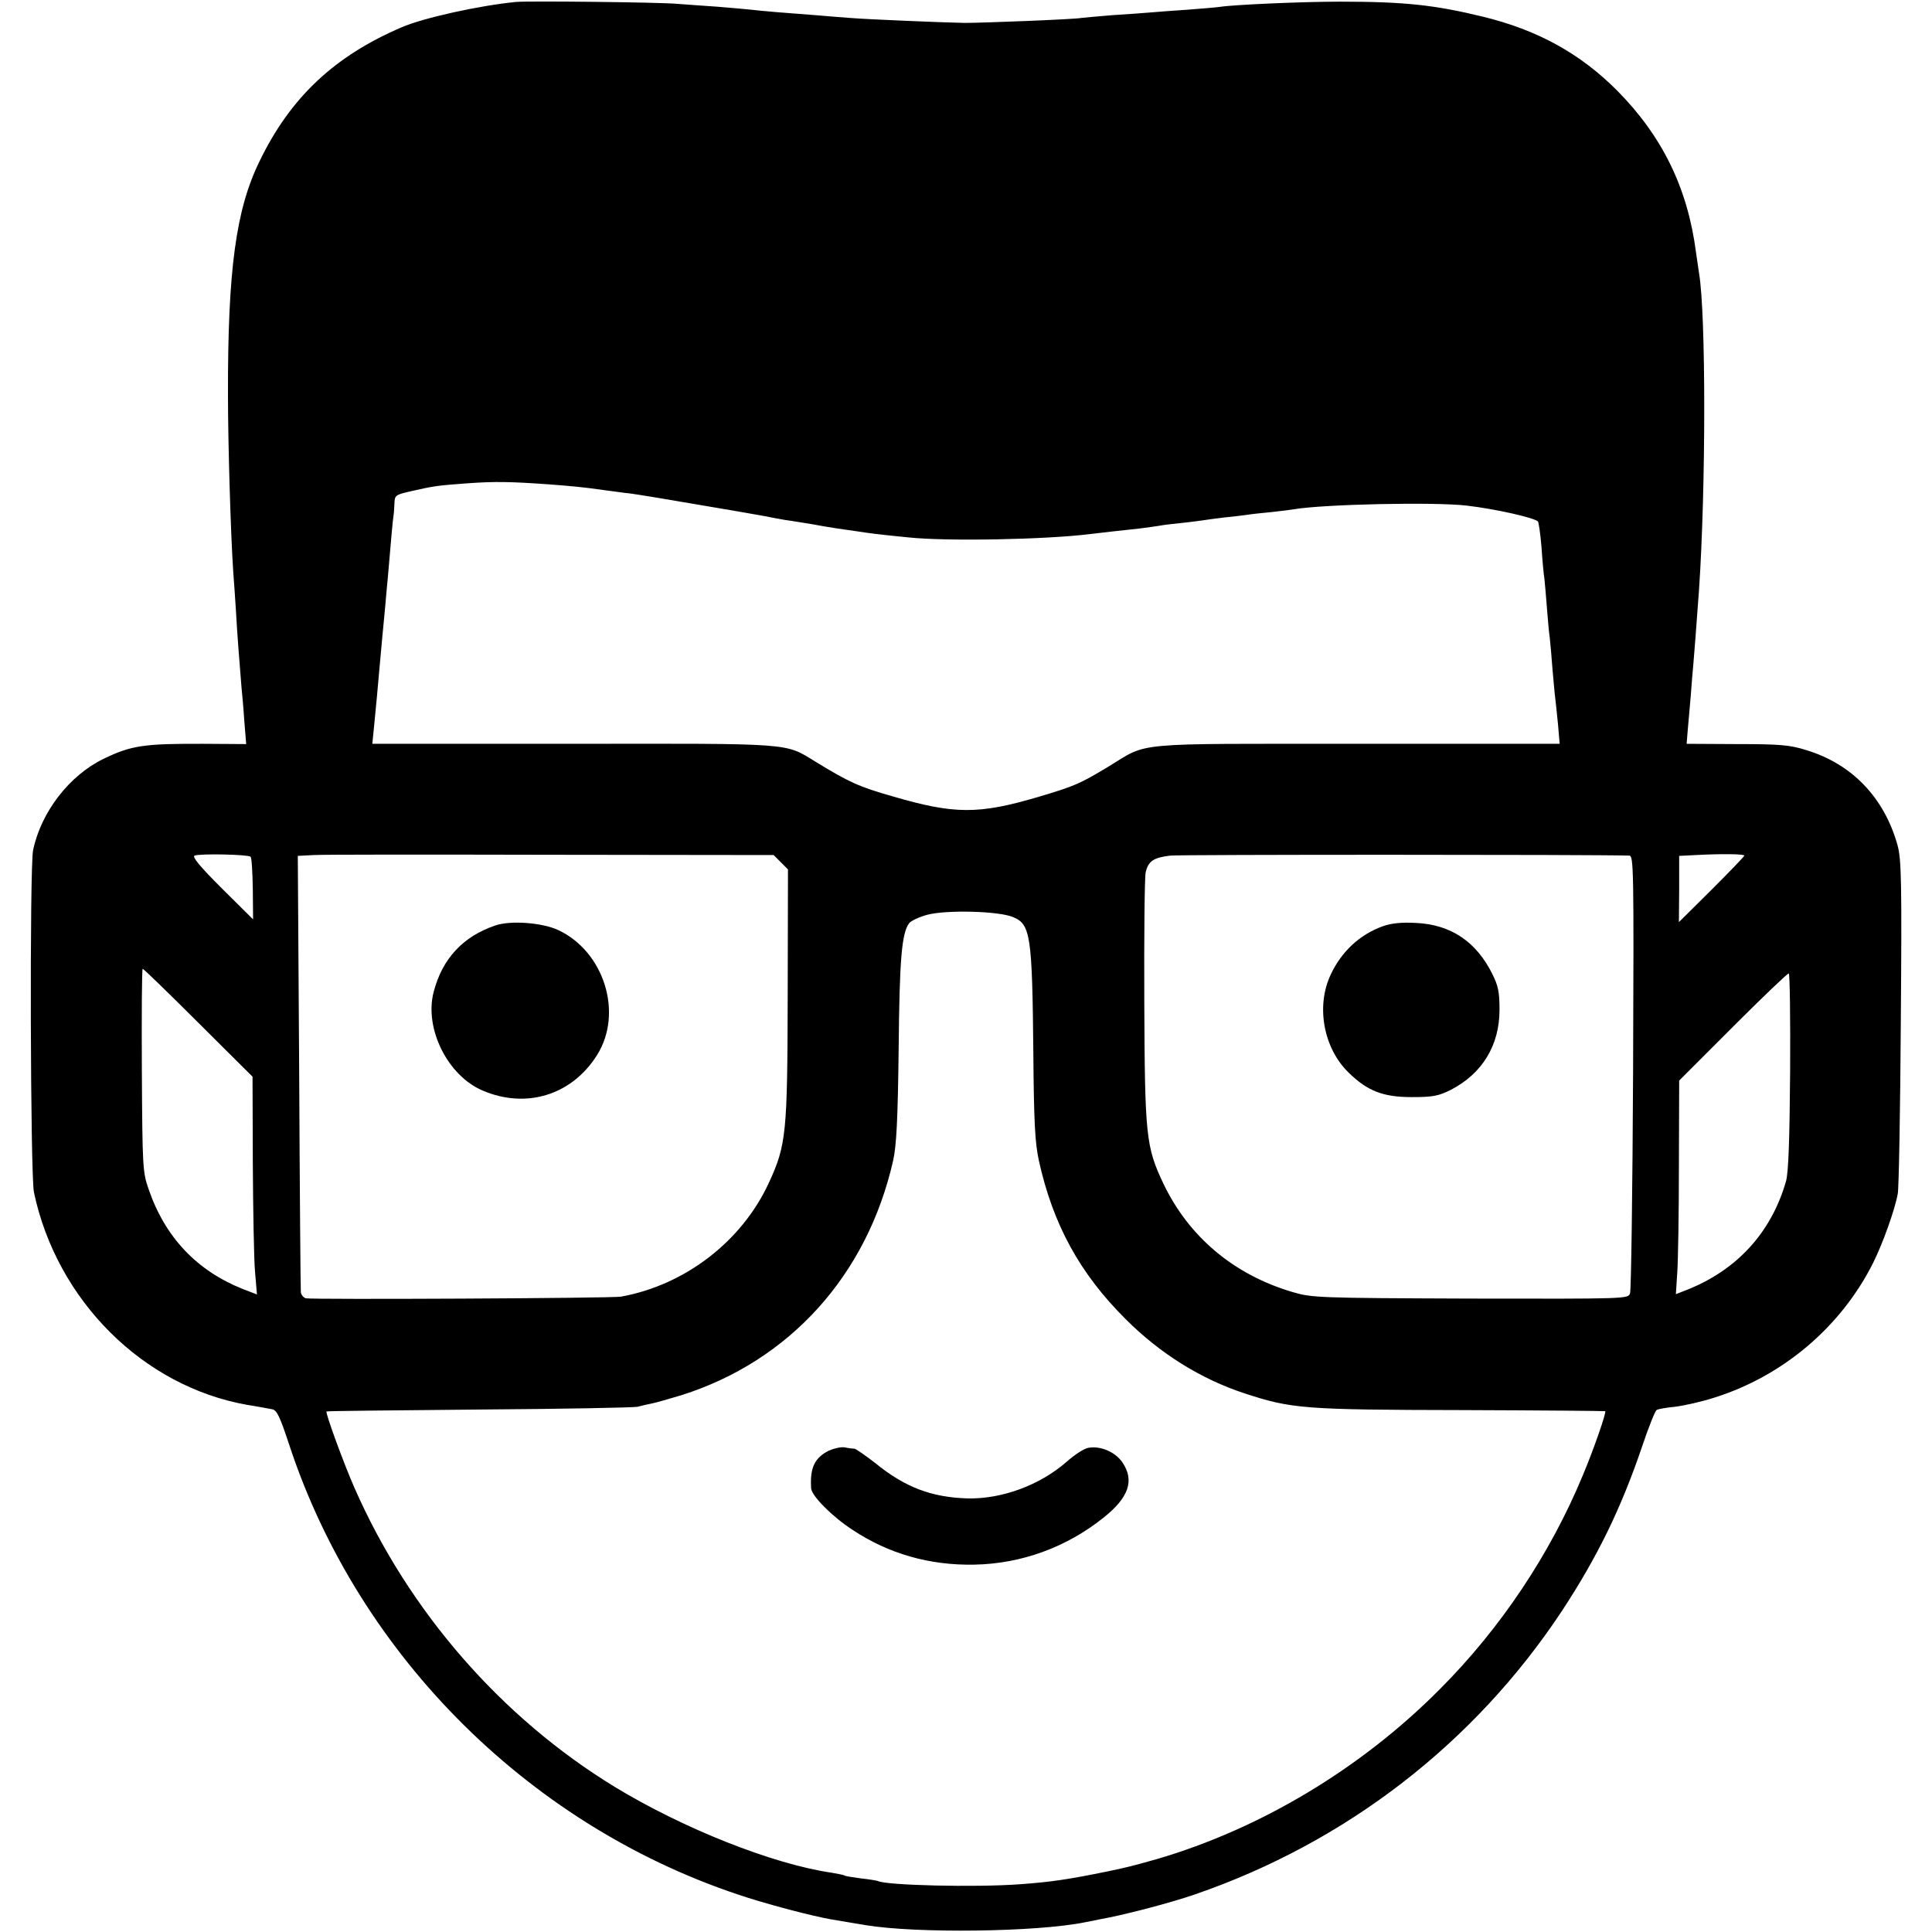
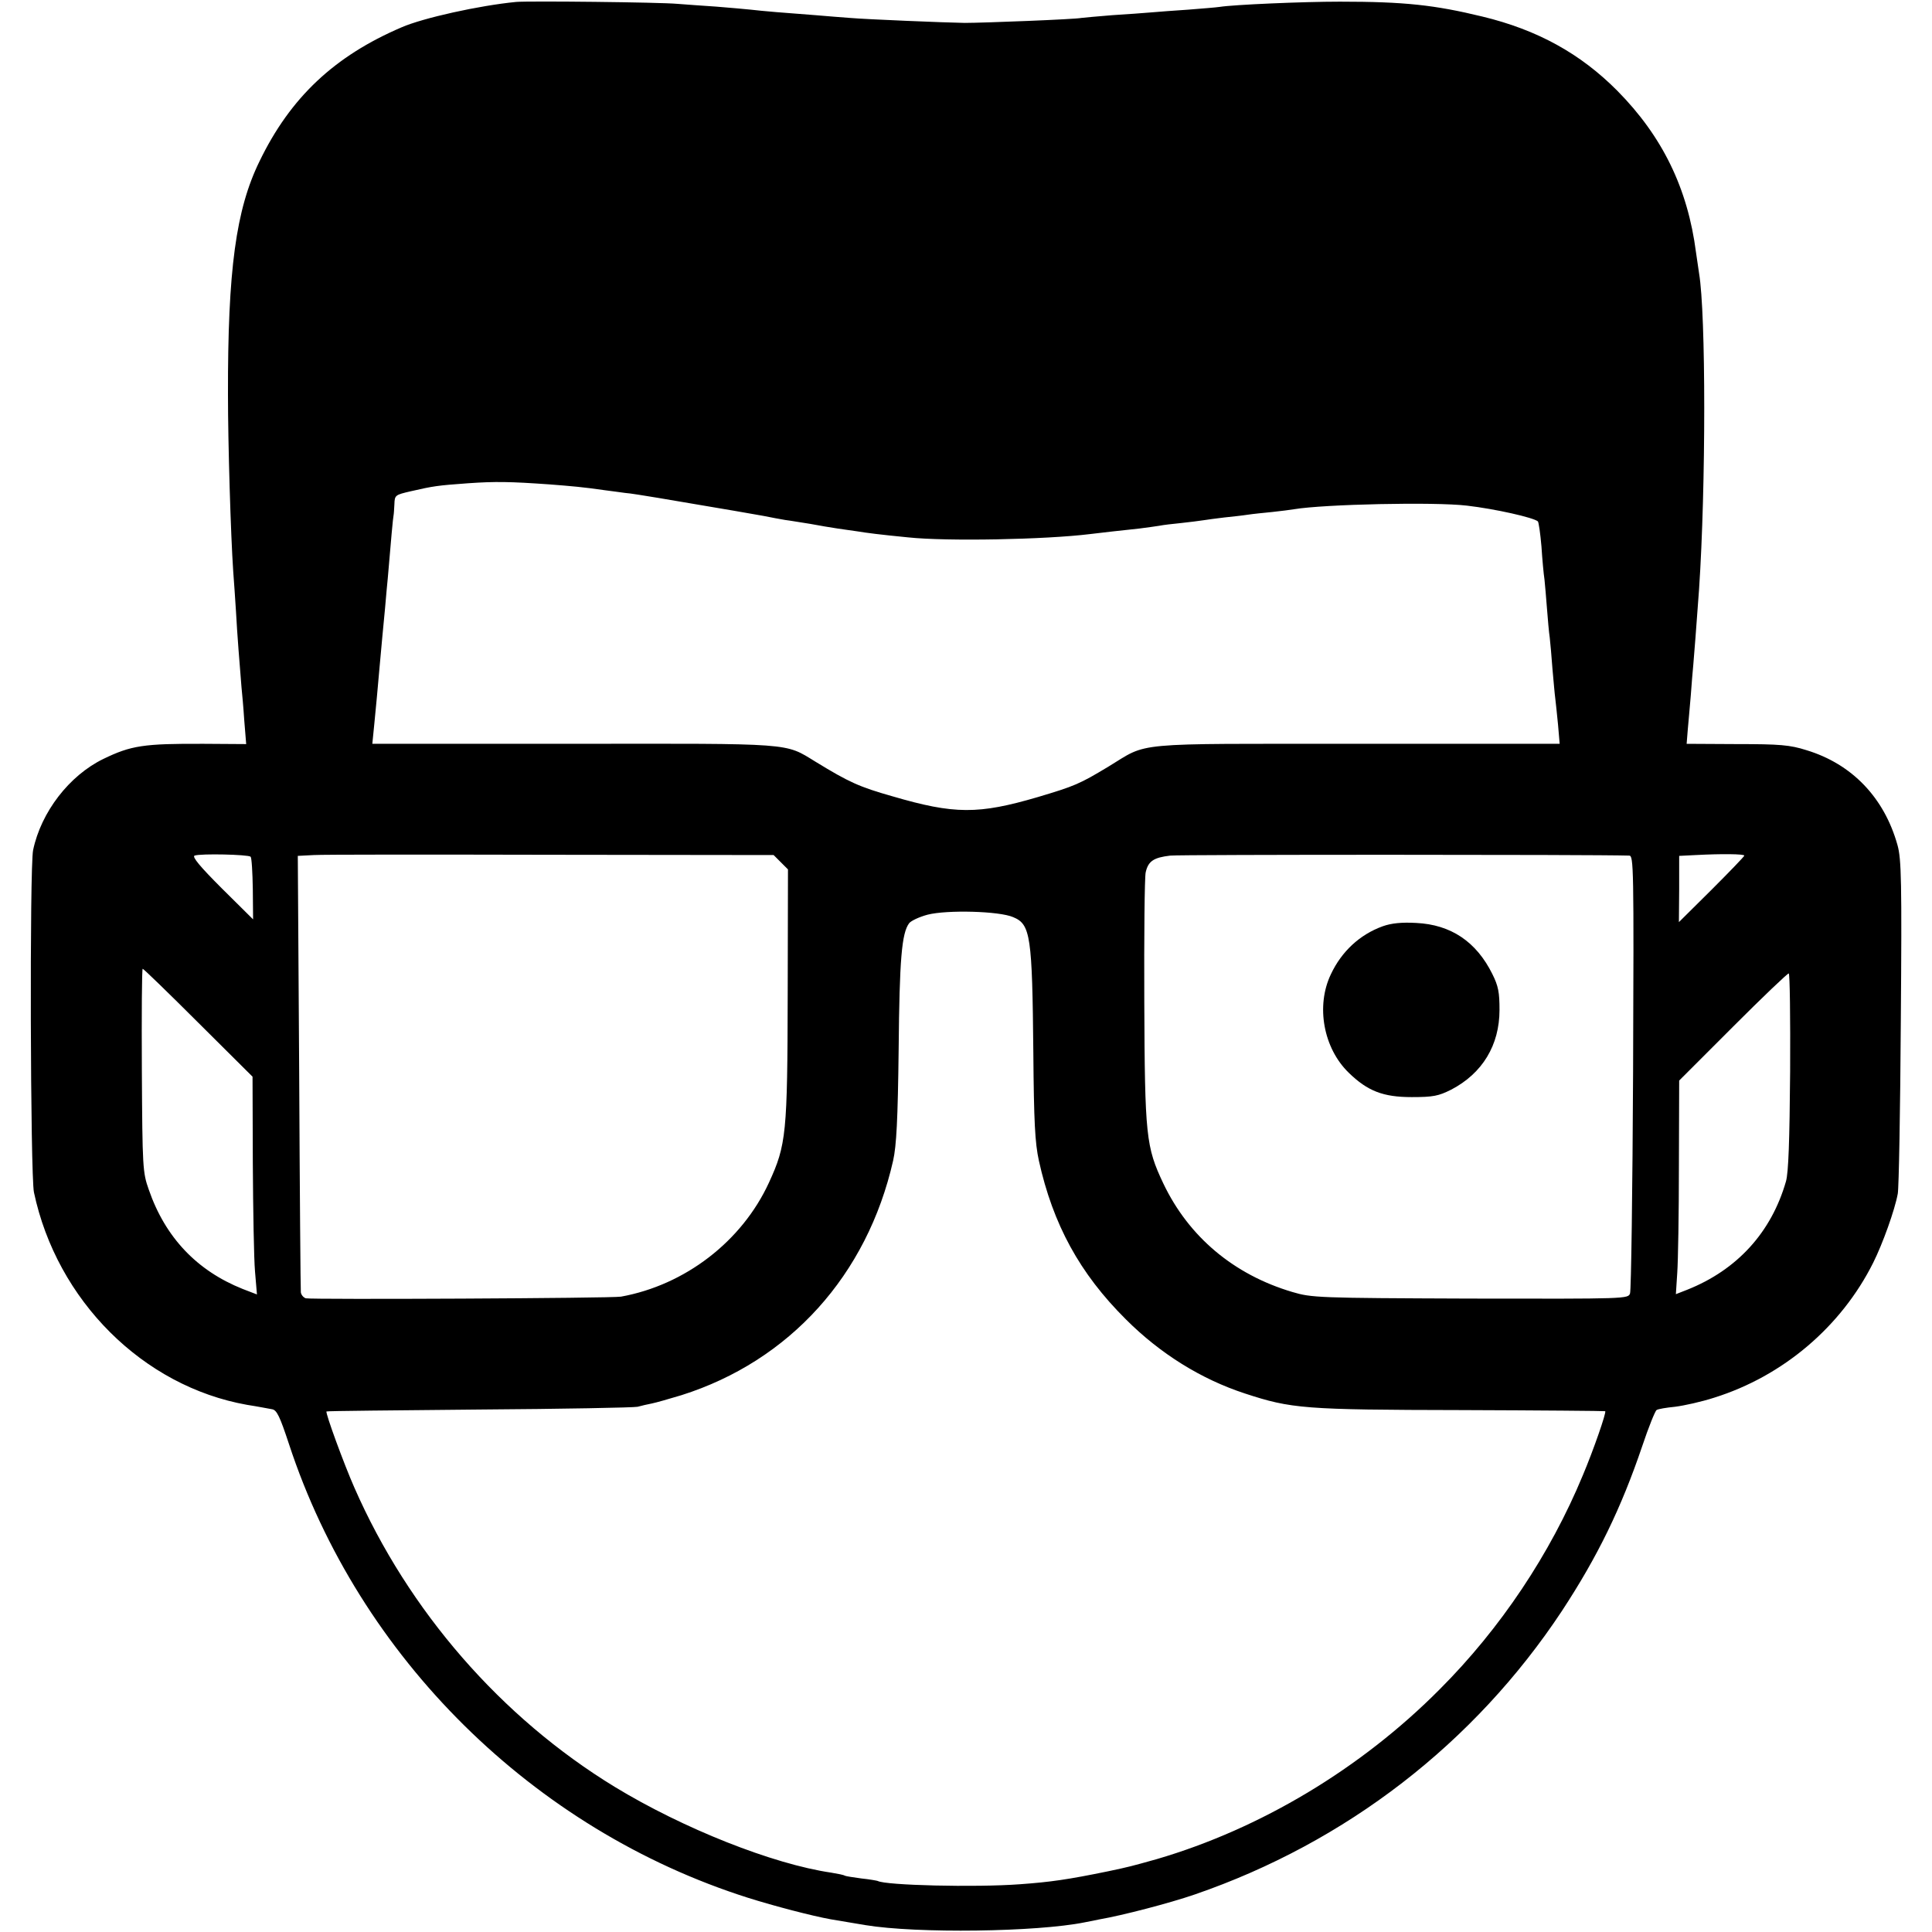
<svg xmlns="http://www.w3.org/2000/svg" version="1.0" width="700pt" height="700pt" viewBox="0 0 700 700" preserveAspectRatio="xMidYMid meet">
  <g transform="translate(0,700) scale(0.1,-0.1)" fill="#000000" stroke="none">
    <path d="M1870 6993 c-134 -13 -337 -58 -415 -92 -243 -104 -403 -254 -515 -486 -85 -174 -115 -392 -114 -845 0 -180 10 -508 19 -640 3 -36 7 -101 10 -145 4 -77 14 -203 20 -275 2 -19 7 -73 10 -120 l7 -86 -153 1 c-219 1 -264 -6 -365 -55 -123 -60 -225 -192 -254 -330 -13 -61 -10 -1177 3 -1240 83 -392 395 -703 772 -770 39 -6 79 -14 91 -16 17 -3 28 -26 61 -126 254 -774 885 -1397 1663 -1644 95 -30 233 -66 300 -78 36 -6 90 -15 125 -21 187 -31 622 -25 795 10 14 3 39 8 55 11 81 14 251 58 344 90 549 189 1013 548 1330 1027 130 198 215 373 291 597 23 69 47 128 52 131 5 4 36 9 67 12 32 4 96 18 142 33 249 78 460 257 576 489 34 68 78 190 89 250 4 22 9 302 11 623 4 511 2 590 -12 640 -48 172 -165 294 -330 344 -60 19 -96 22 -252 22 l-182 1 4 50 c3 28 7 84 11 125 3 41 7 91 9 110 3 32 11 138 21 275 25 373 25 997 0 1145 -2 14 -7 48 -11 75 -30 233 -122 421 -285 586 -134 135 -290 221 -489 269 -173 42 -282 54 -516 54 -136 0 -387 -11 -436 -19 -13 -2 -64 -6 -114 -10 -49 -3 -110 -8 -135 -10 -25 -2 -88 -7 -140 -10 -52 -4 -103 -9 -112 -10 -22 -5 -356 -18 -423 -18 -67 1 -359 13 -415 18 -25 2 -81 6 -125 10 -109 8 -193 15 -235 20 -19 2 -75 7 -125 11 -49 3 -112 8 -140 10 -65 6 -540 11 -585 7z m120 -1748 c78 -6 125 -10 200 -21 25 -3 59 -8 75 -10 17 -1 71 -10 120 -18 279 -47 335 -57 380 -65 28 -6 64 -12 80 -15 17 -2 57 -9 90 -14 33 -6 78 -14 100 -17 22 -3 54 -8 70 -10 36 -6 83 -12 185 -22 140 -15 499 -8 660 12 41 5 111 13 178 20 26 3 58 8 72 10 14 3 50 7 80 10 30 3 66 8 80 10 14 2 48 7 75 10 28 3 66 7 85 10 19 3 60 7 90 10 30 3 66 8 79 10 107 18 508 27 626 13 103 -12 240 -43 257 -57 3 -3 9 -44 13 -91 3 -47 8 -101 11 -120 2 -19 6 -66 9 -105 3 -38 7 -86 10 -105 2 -19 7 -71 10 -115 4 -44 8 -91 10 -105 2 -14 6 -57 10 -95 l6 -70 -738 0 c-827 0 -749 7 -896 -82 -106 -64 -123 -71 -257 -111 -215 -63 -302 -63 -527 3 -120 34 -157 51 -278 125 -113 69 -73 66 -878 65 l-728 0 7 70 c9 91 10 104 19 205 10 111 11 121 20 215 4 44 8 94 10 110 11 131 19 221 21 228 1 4 2 22 3 40 1 33 3 34 59 47 83 19 97 21 207 29 100 7 153 6 295 -4z m-1082 -1349 c4 -4 7 -57 8 -118 l1 -109 -114 113 c-78 78 -108 114 -98 118 22 8 194 4 203 -4z m1921 -20 l26 -26 -1 -453 c-1 -505 -5 -545 -68 -682 -98 -213 -304 -371 -536 -413 -34 -6 -1121 -11 -1142 -6 -9 3 -17 13 -18 22 -1 9 -4 369 -6 799 l-5 782 58 3 c32 2 420 2 862 1 l804 -1 26 -26z m3074 24 c16 0 17 -40 14 -782 -2 -431 -7 -792 -11 -804 -7 -20 -9 -20 -579 -19 -555 2 -574 3 -645 24 -212 63 -375 200 -467 393 -63 133 -67 172 -69 658 -1 239 1 450 5 469 9 41 29 54 89 61 33 4 1529 4 1663 0z m417 0 c0 -3 -53 -58 -118 -123 l-119 -118 1 120 0 120 60 3 c94 5 176 4 176 -2z m-2649 -223 c63 -26 69 -67 73 -492 2 -249 6 -326 20 -390 51 -231 148 -409 315 -575 125 -125 273 -217 432 -269 168 -55 213 -59 784 -60 285 -1 520 -3 521 -4 5 -4 -43 -142 -81 -232 -118 -285 -298 -555 -519 -776 -285 -287 -649 -505 -1025 -615 -93 -26 -100 -28 -176 -44 -146 -30 -209 -39 -320 -47 -162 -12 -487 -4 -515 12 -3 1 -29 6 -59 9 -29 4 -56 8 -60 10 -4 3 -25 7 -49 11 -212 31 -537 160 -785 311 -411 251 -747 637 -943 1084 -38 86 -106 272 -101 276 1 2 250 4 552 7 303 2 561 7 575 10 14 4 37 9 52 12 15 3 64 17 107 30 392 124 673 435 767 850 12 54 17 147 20 405 3 325 11 419 38 455 7 9 37 23 67 31 71 18 260 13 310 -9z m-2952 -383 l196 -195 1 -312 c1 -172 4 -349 8 -394 l7 -83 -52 20 c-165 66 -280 186 -340 360 -22 62 -23 79 -25 433 -1 202 0 367 3 367 3 0 94 -88 202 -196z m5767 -176 c-2 -252 -6 -366 -15 -398 -53 -185 -177 -321 -358 -393 l-41 -16 5 77 c3 42 6 217 6 387 l1 310 196 196 c107 107 198 194 201 192 4 -1 6 -161 5 -355z" />
-     <path d="M1795 3647 c-118 -40 -193 -121 -224 -242 -34 -132 51 -302 177 -356 158 -68 324 -17 415 128 96 152 26 375 -140 453 -58 27 -171 36 -228 17z" />
+     <path d="M1795 3647 z" />
    <path d="M5010 3644 c-83 -30 -149 -91 -188 -174 -55 -115 -27 -268 65 -357 68 -66 124 -88 228 -88 78 0 97 4 143 27 113 59 175 161 175 289 0 63 -4 86 -26 130 -58 117 -150 179 -276 185 -53 3 -90 -1 -121 -12z" />
-     <path d="M3003 1744 c-52 -26 -69 -63 -64 -137 2 -27 76 -102 150 -150 131 -87 280 -129 440 -126 172 3 335 63 469 170 92 73 113 135 69 200 -25 38 -81 62 -125 53 -15 -3 -49 -25 -77 -50 -97 -85 -235 -136 -360 -133 -130 4 -226 40 -335 129 -35 27 -68 50 -74 51 -6 0 -22 2 -36 5 -14 2 -39 -4 -57 -12z" />
  </g>
</svg>